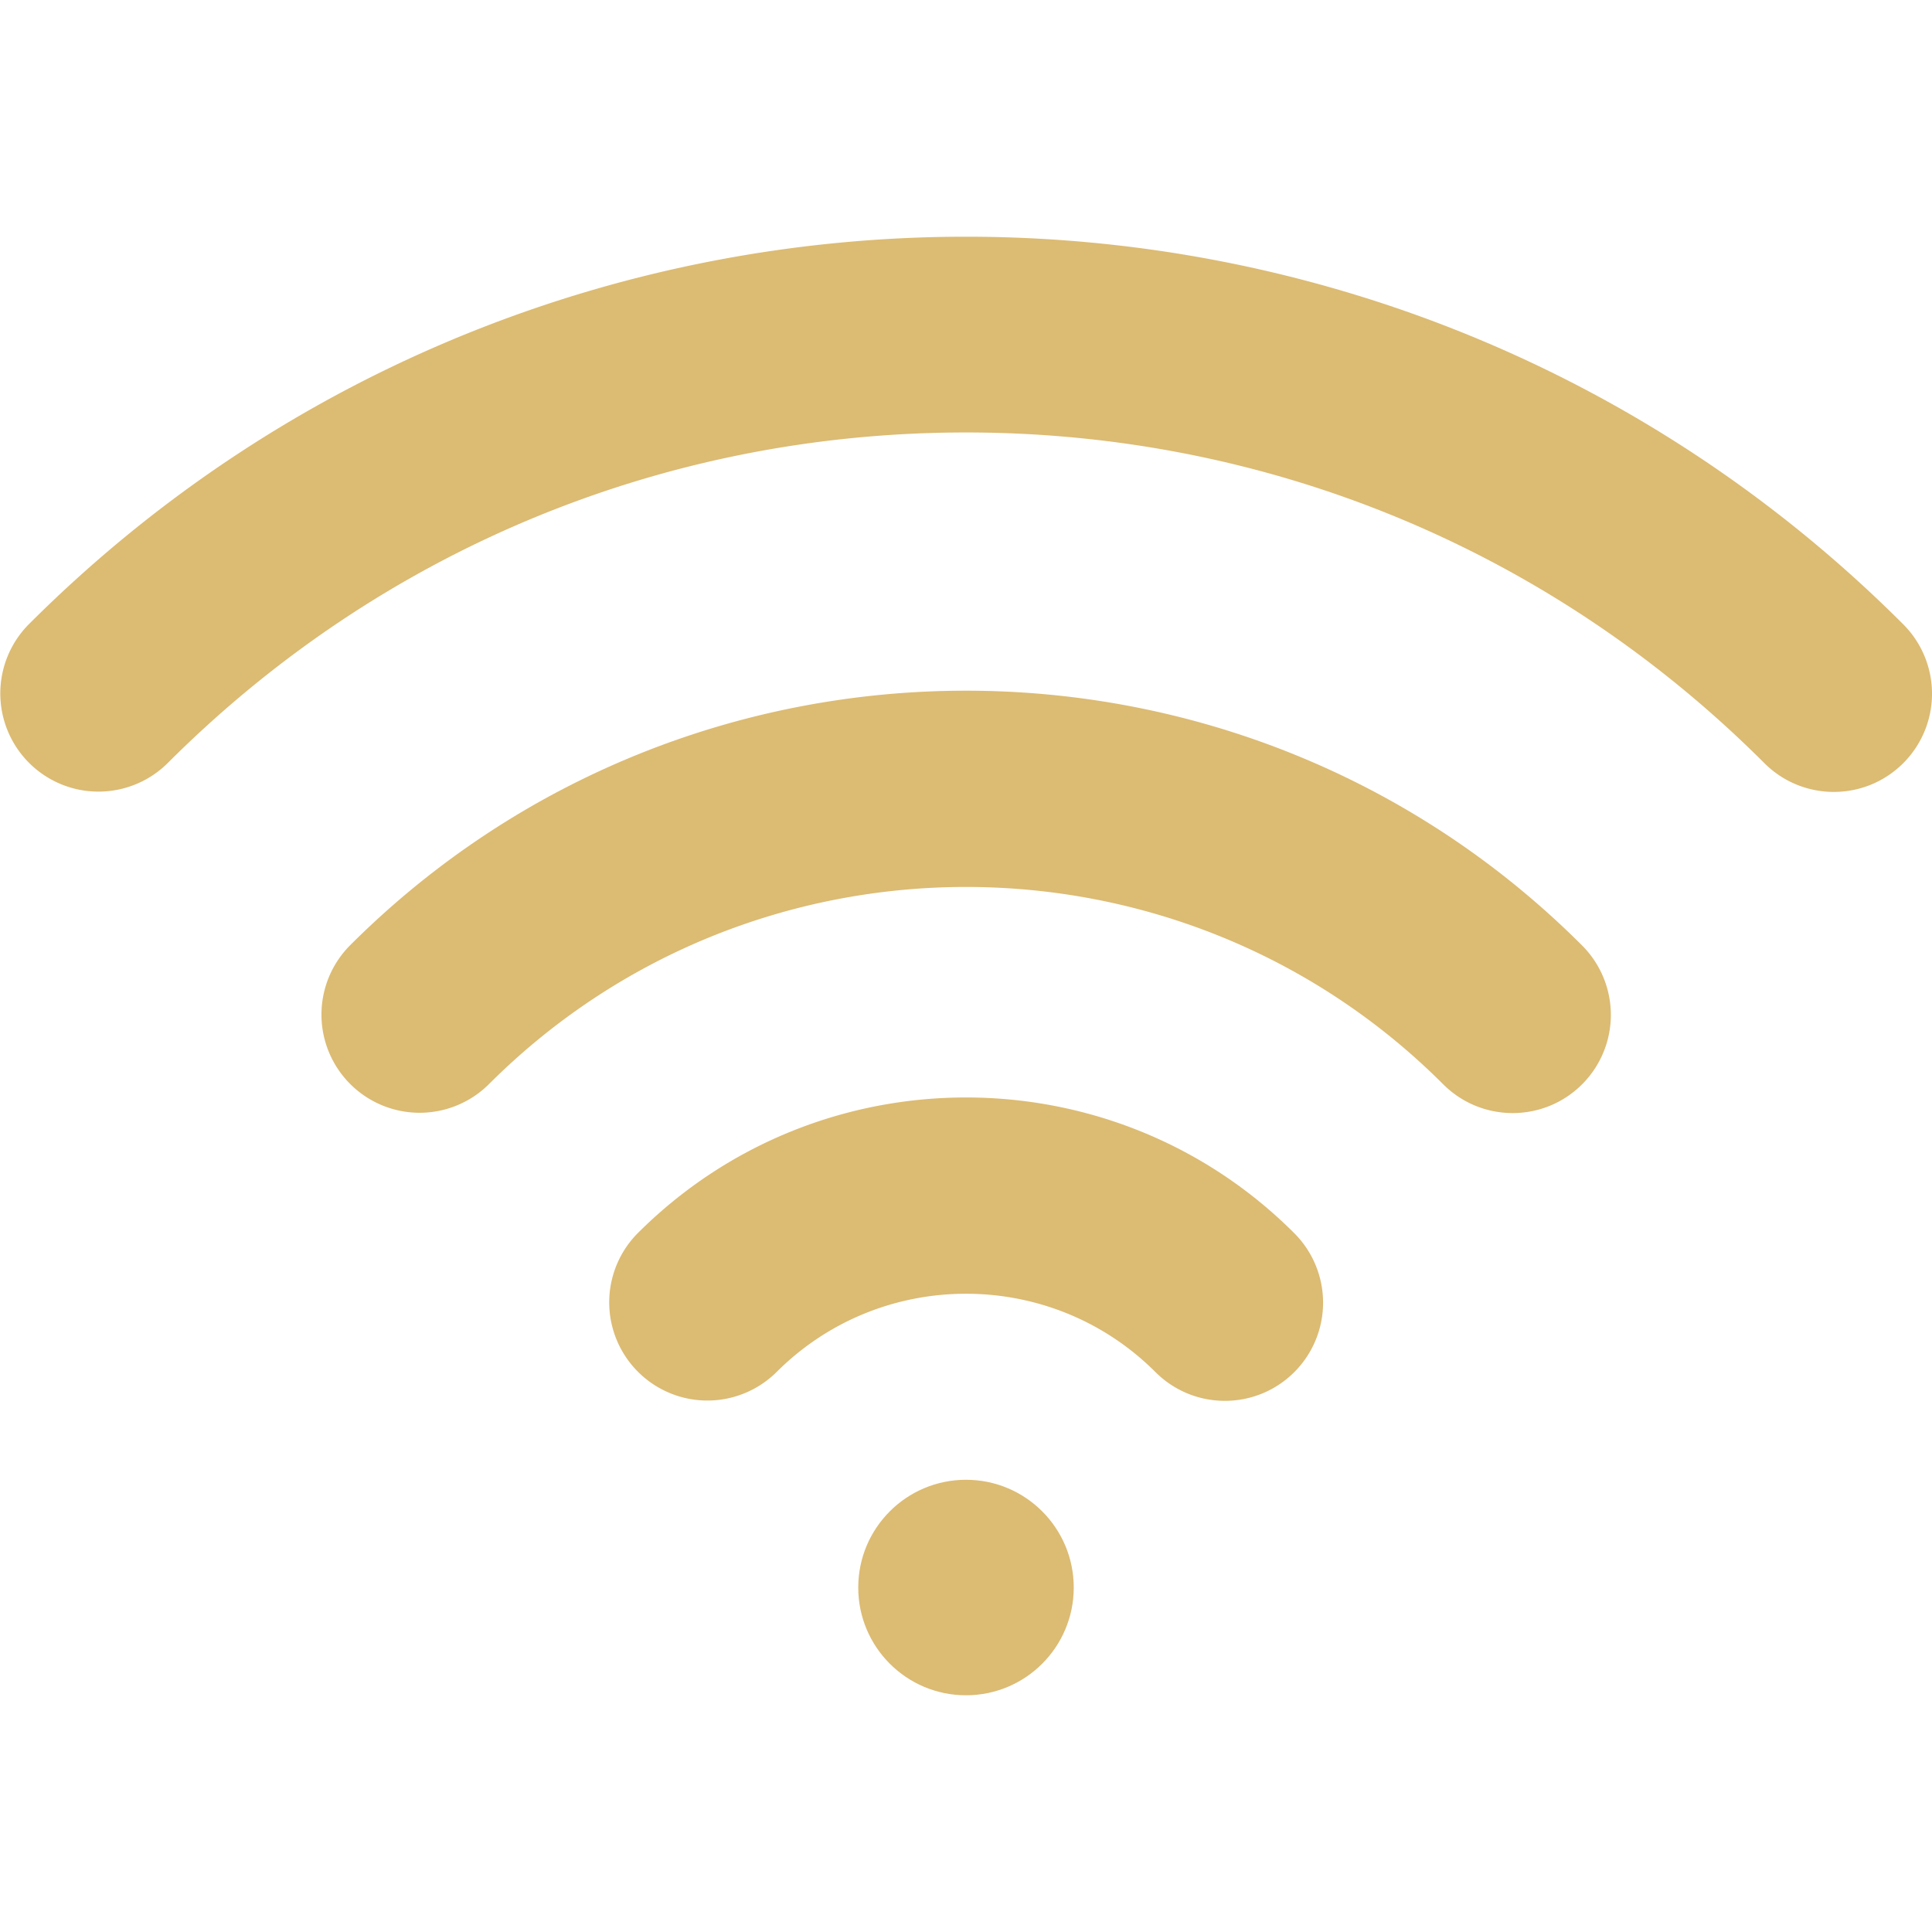
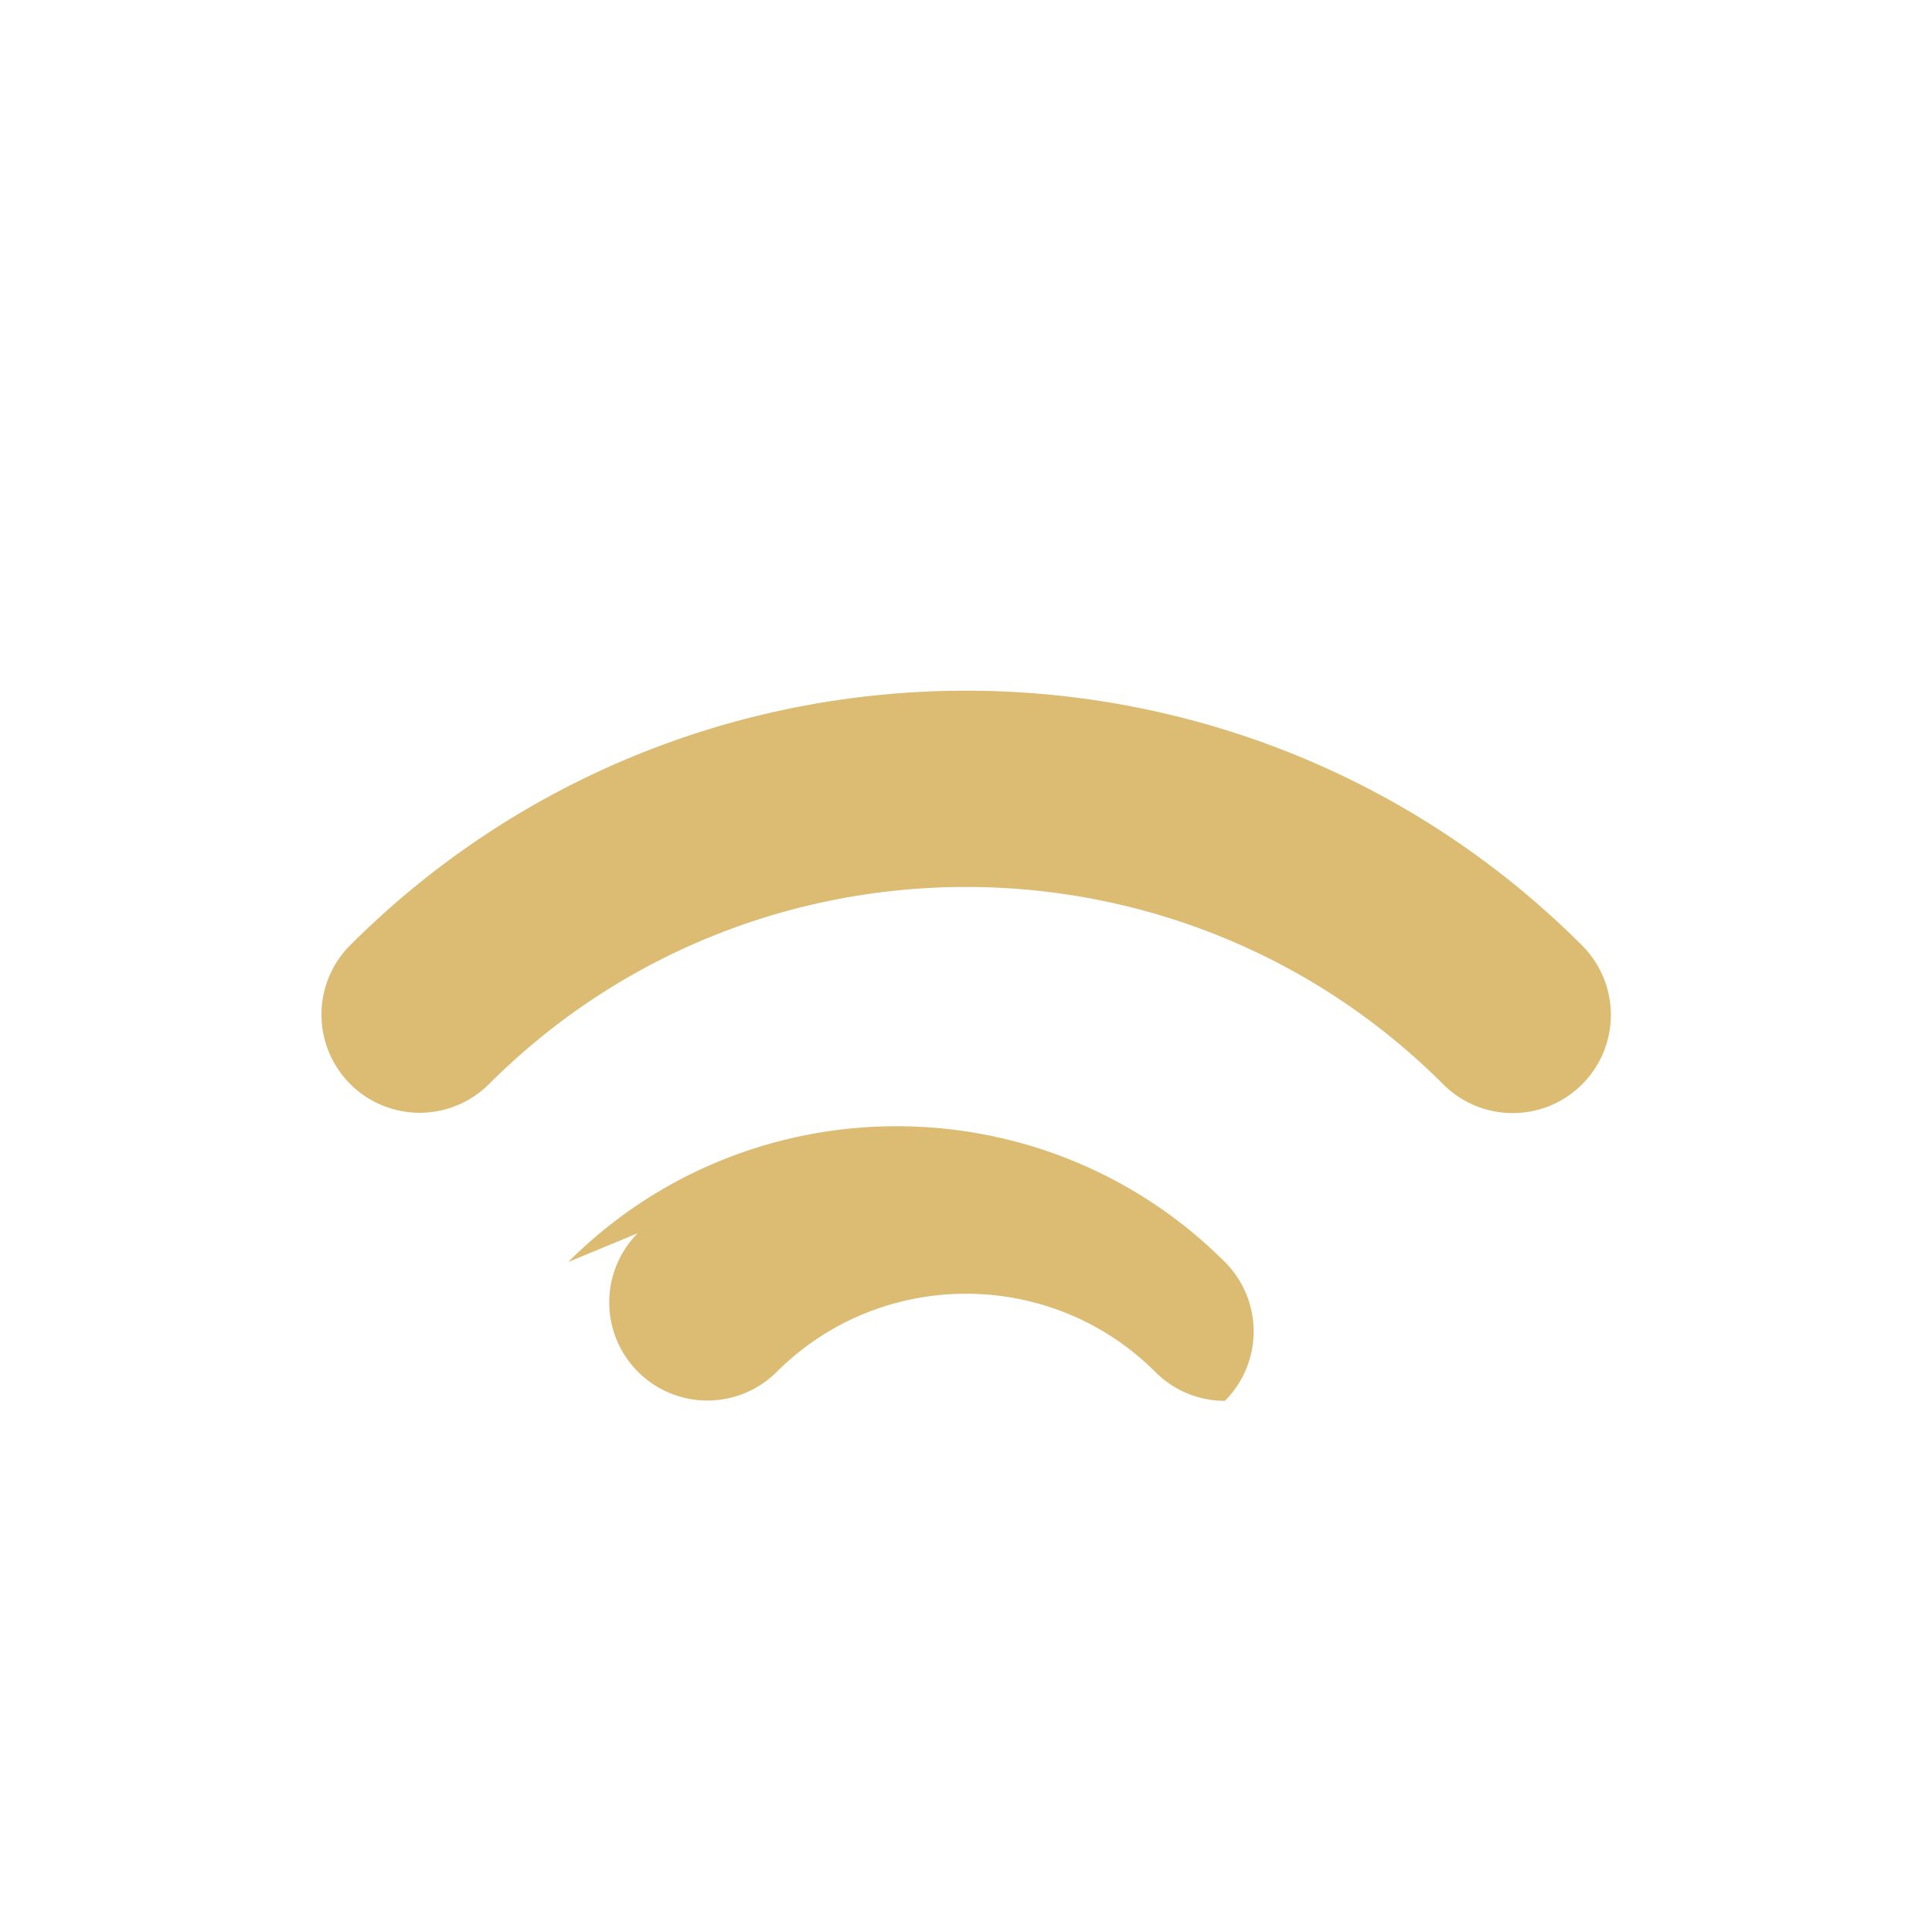
<svg xmlns="http://www.w3.org/2000/svg" version="1.1" width="512" height="512" x="0" y="0" viewBox="0 0 147.586 147.586" style="enable-background:new 0 0 512 512" xml:space="preserve" class="">
  <g>
-     <path d="M48.712 94.208a7.5 7.5 0 0 0 10.607 10.606c7.98-7.98 20.967-7.98 28.947 0 1.465 1.464 3.385 2.197 5.304 2.197s3.839-.732 5.304-2.197a7.5 7.5 0 0 0 0-10.606c-13.83-13.83-36.332-13.83-50.162 0z" style="" fill="#dcbb73" data-original="#1d1d1b" opacity="1" class="" />
+     <path d="M48.712 94.208a7.5 7.5 0 0 0 10.607 10.606c7.98-7.98 20.967-7.98 28.947 0 1.465 1.464 3.385 2.197 5.304 2.197a7.5 7.5 0 0 0 0-10.606c-13.83-13.83-36.332-13.83-50.162 0z" style="" fill="#dcbb73" data-original="#1d1d1b" opacity="1" class="" />
    <path d="M26.73 72.225a7.5 7.5 0 0 0 10.607 10.606c20.102-20.102 52.811-20.102 72.912 0 1.465 1.464 3.385 2.197 5.304 2.197s3.839-.732 5.304-2.197a7.5 7.5 0 0 0 0-10.606c-25.951-25.95-68.176-25.95-94.127 0z" style="" fill="#dcbb73" data-original="#1d1d1b" opacity="1" class="" />
-     <path d="M145.39 47.692c-39.479-39.479-103.715-39.479-143.193 0a7.5 7.5 0 0 0 10.607 10.606c16.29-16.291 37.95-25.262 60.989-25.262s44.699 8.972 60.989 25.262c1.465 1.464 3.385 2.197 5.304 2.197s3.839-.732 5.304-2.197a7.5 7.5 0 0 0 0-10.606z" style="" fill="#dcbb73" data-original="#1d1d1b" opacity="1" class="" />
-     <circle cx="73.793" cy="121.272" r="8.231" style="" fill="#dcbb73" data-original="#1d1d1b" opacity="1" class="" />
  </g>
</svg>